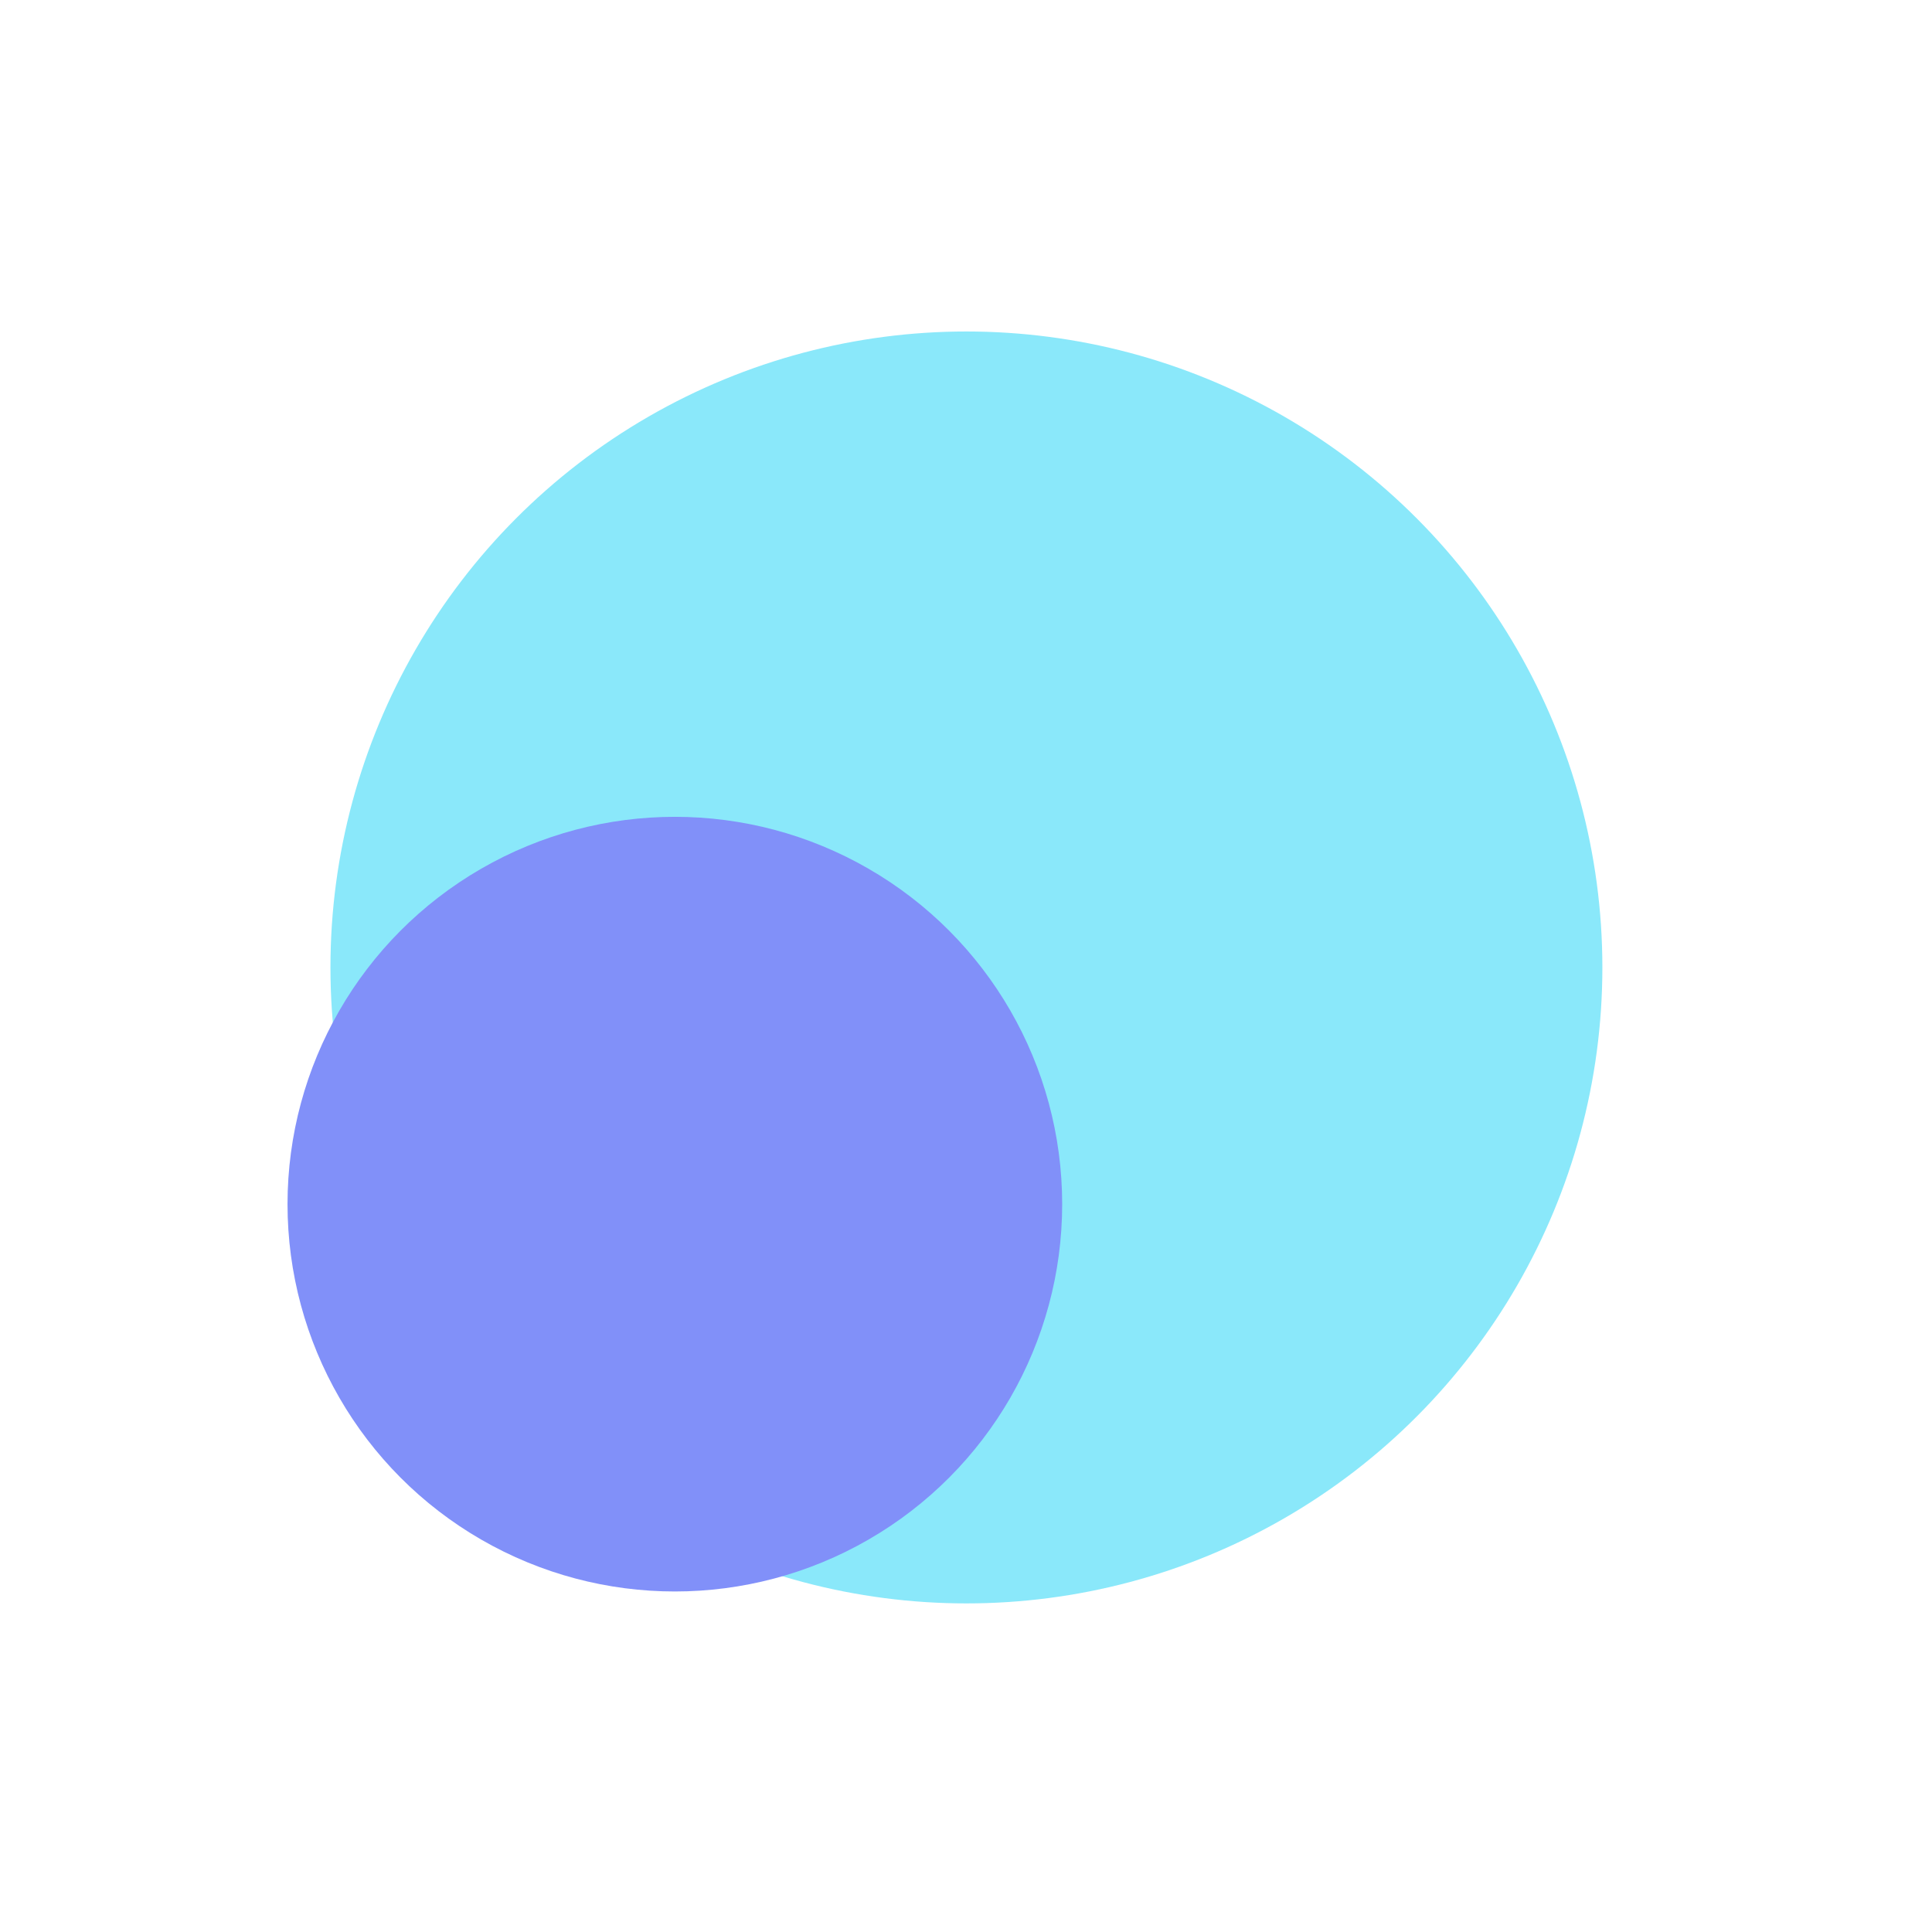
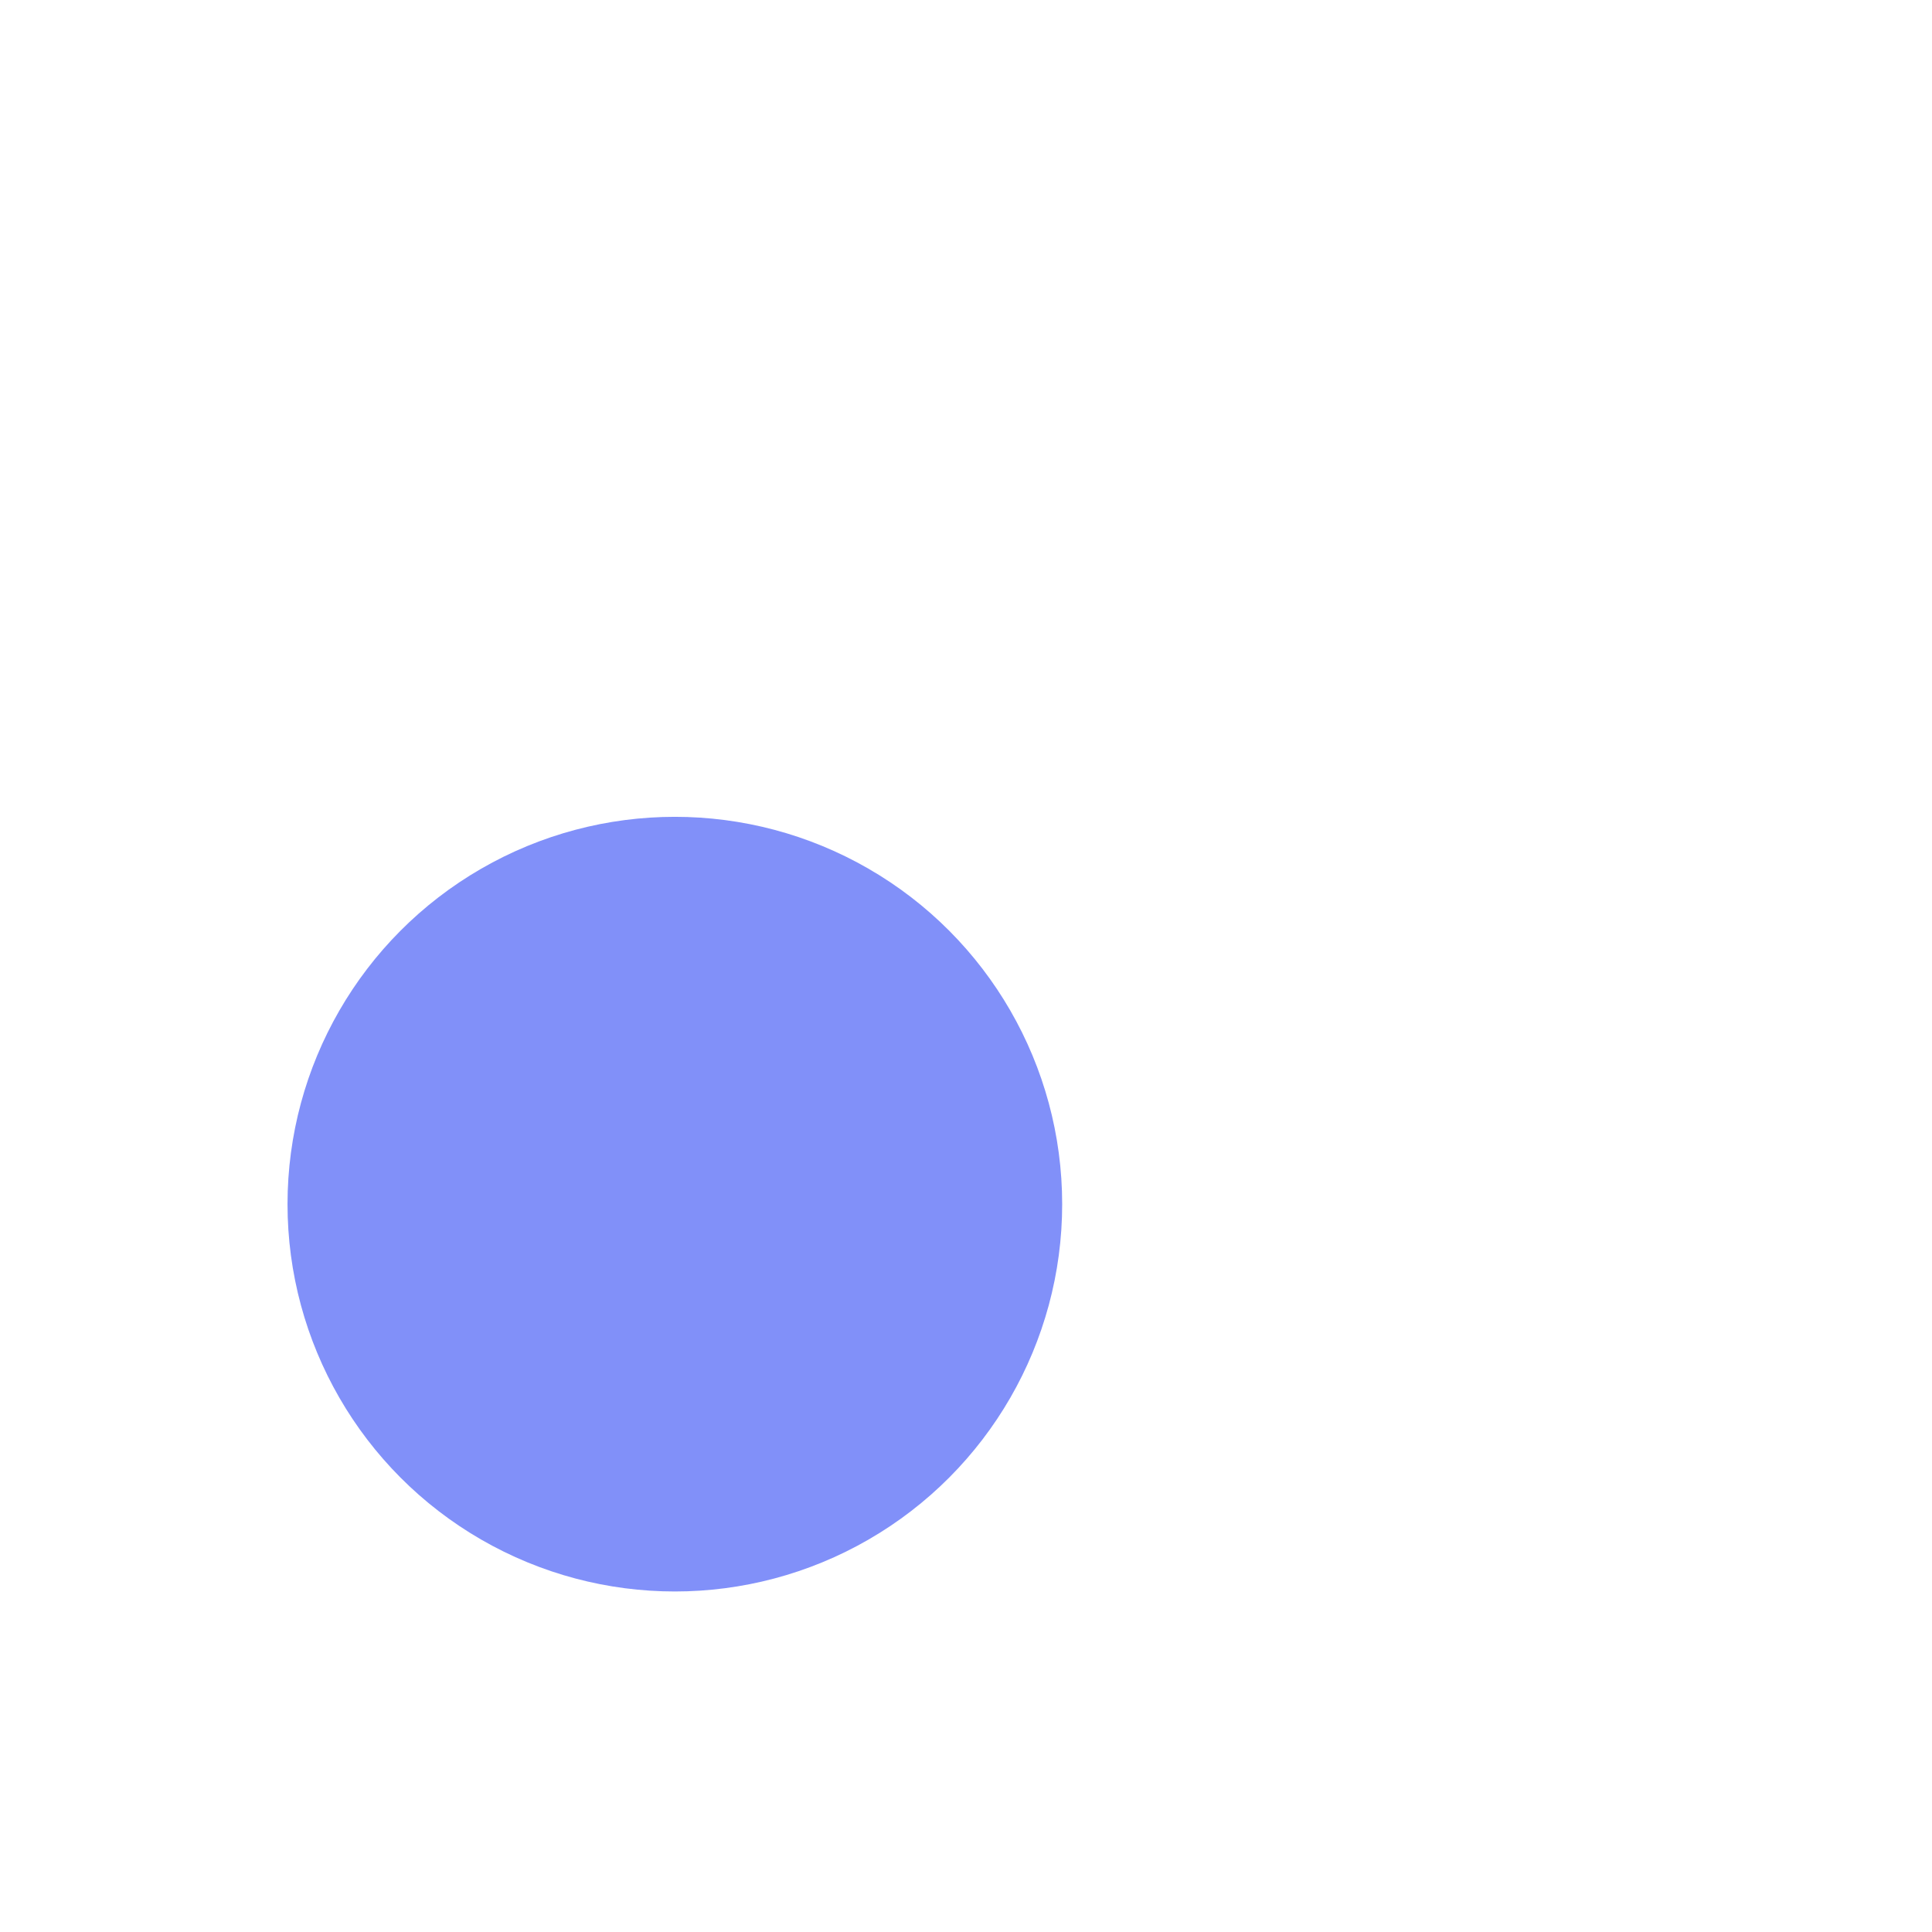
<svg xmlns="http://www.w3.org/2000/svg" width="413" height="413" viewBox="0 0 413 413" fill="none">
  <g filter="url(#filter0_f_4017_6293)">
-     <circle cx="206.587" cy="206.809" r="135.948" fill="#8AE8FA" />
-   </g>
+     </g>
  <g filter="url(#filter1_f_4017_6293)">
    <circle cx="144.261" cy="257.409" r="82.798" fill="#8190F9" />
  </g>
  <defs>
    <filter id="filter0_f_4017_6293" x="0.394" y="0.616" width="412.387" height="412.387" filterUnits="userSpaceOnUse" color-interpolation-filters="sRGB">
      <feGaussianBlur stdDeviation="35.123" />
    </filter>
    <filter id="filter1_f_4017_6293" x="1.348" y="114.496" width="285.827" height="285.827" filterUnits="userSpaceOnUse" color-interpolation-filters="sRGB">
      <feGaussianBlur stdDeviation="30.058" />
    </filter>
  </defs>
</svg>